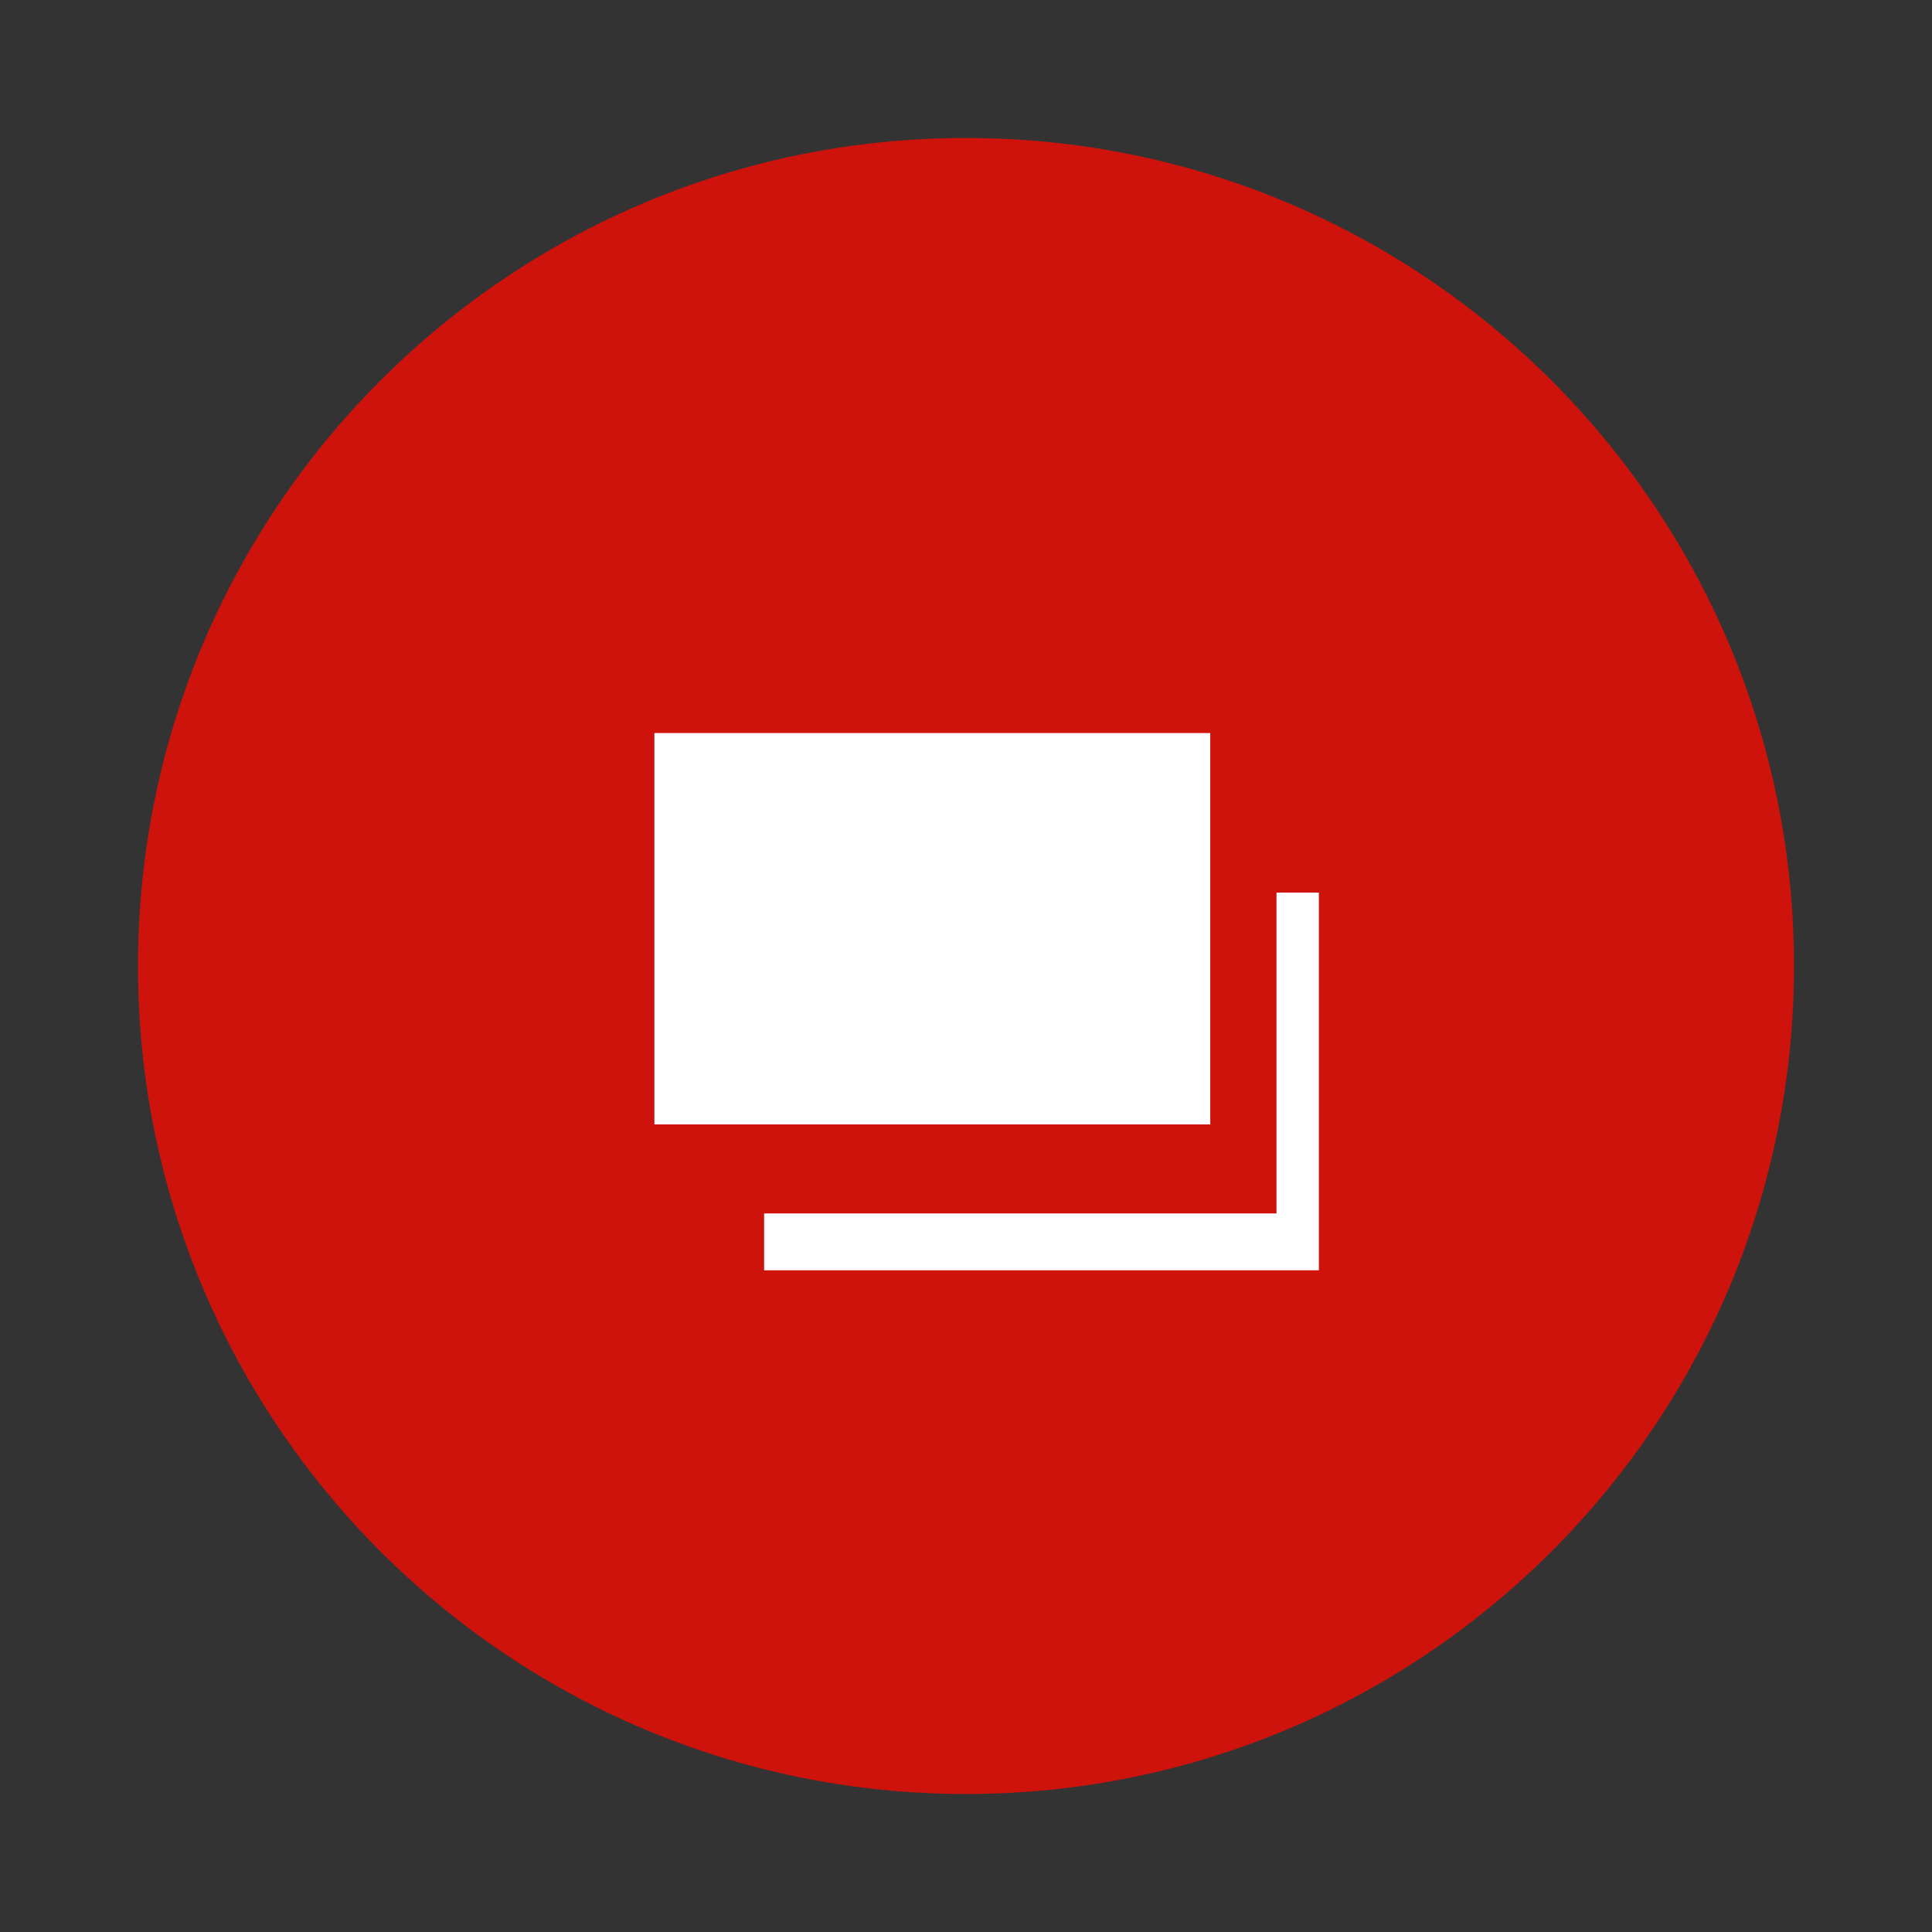
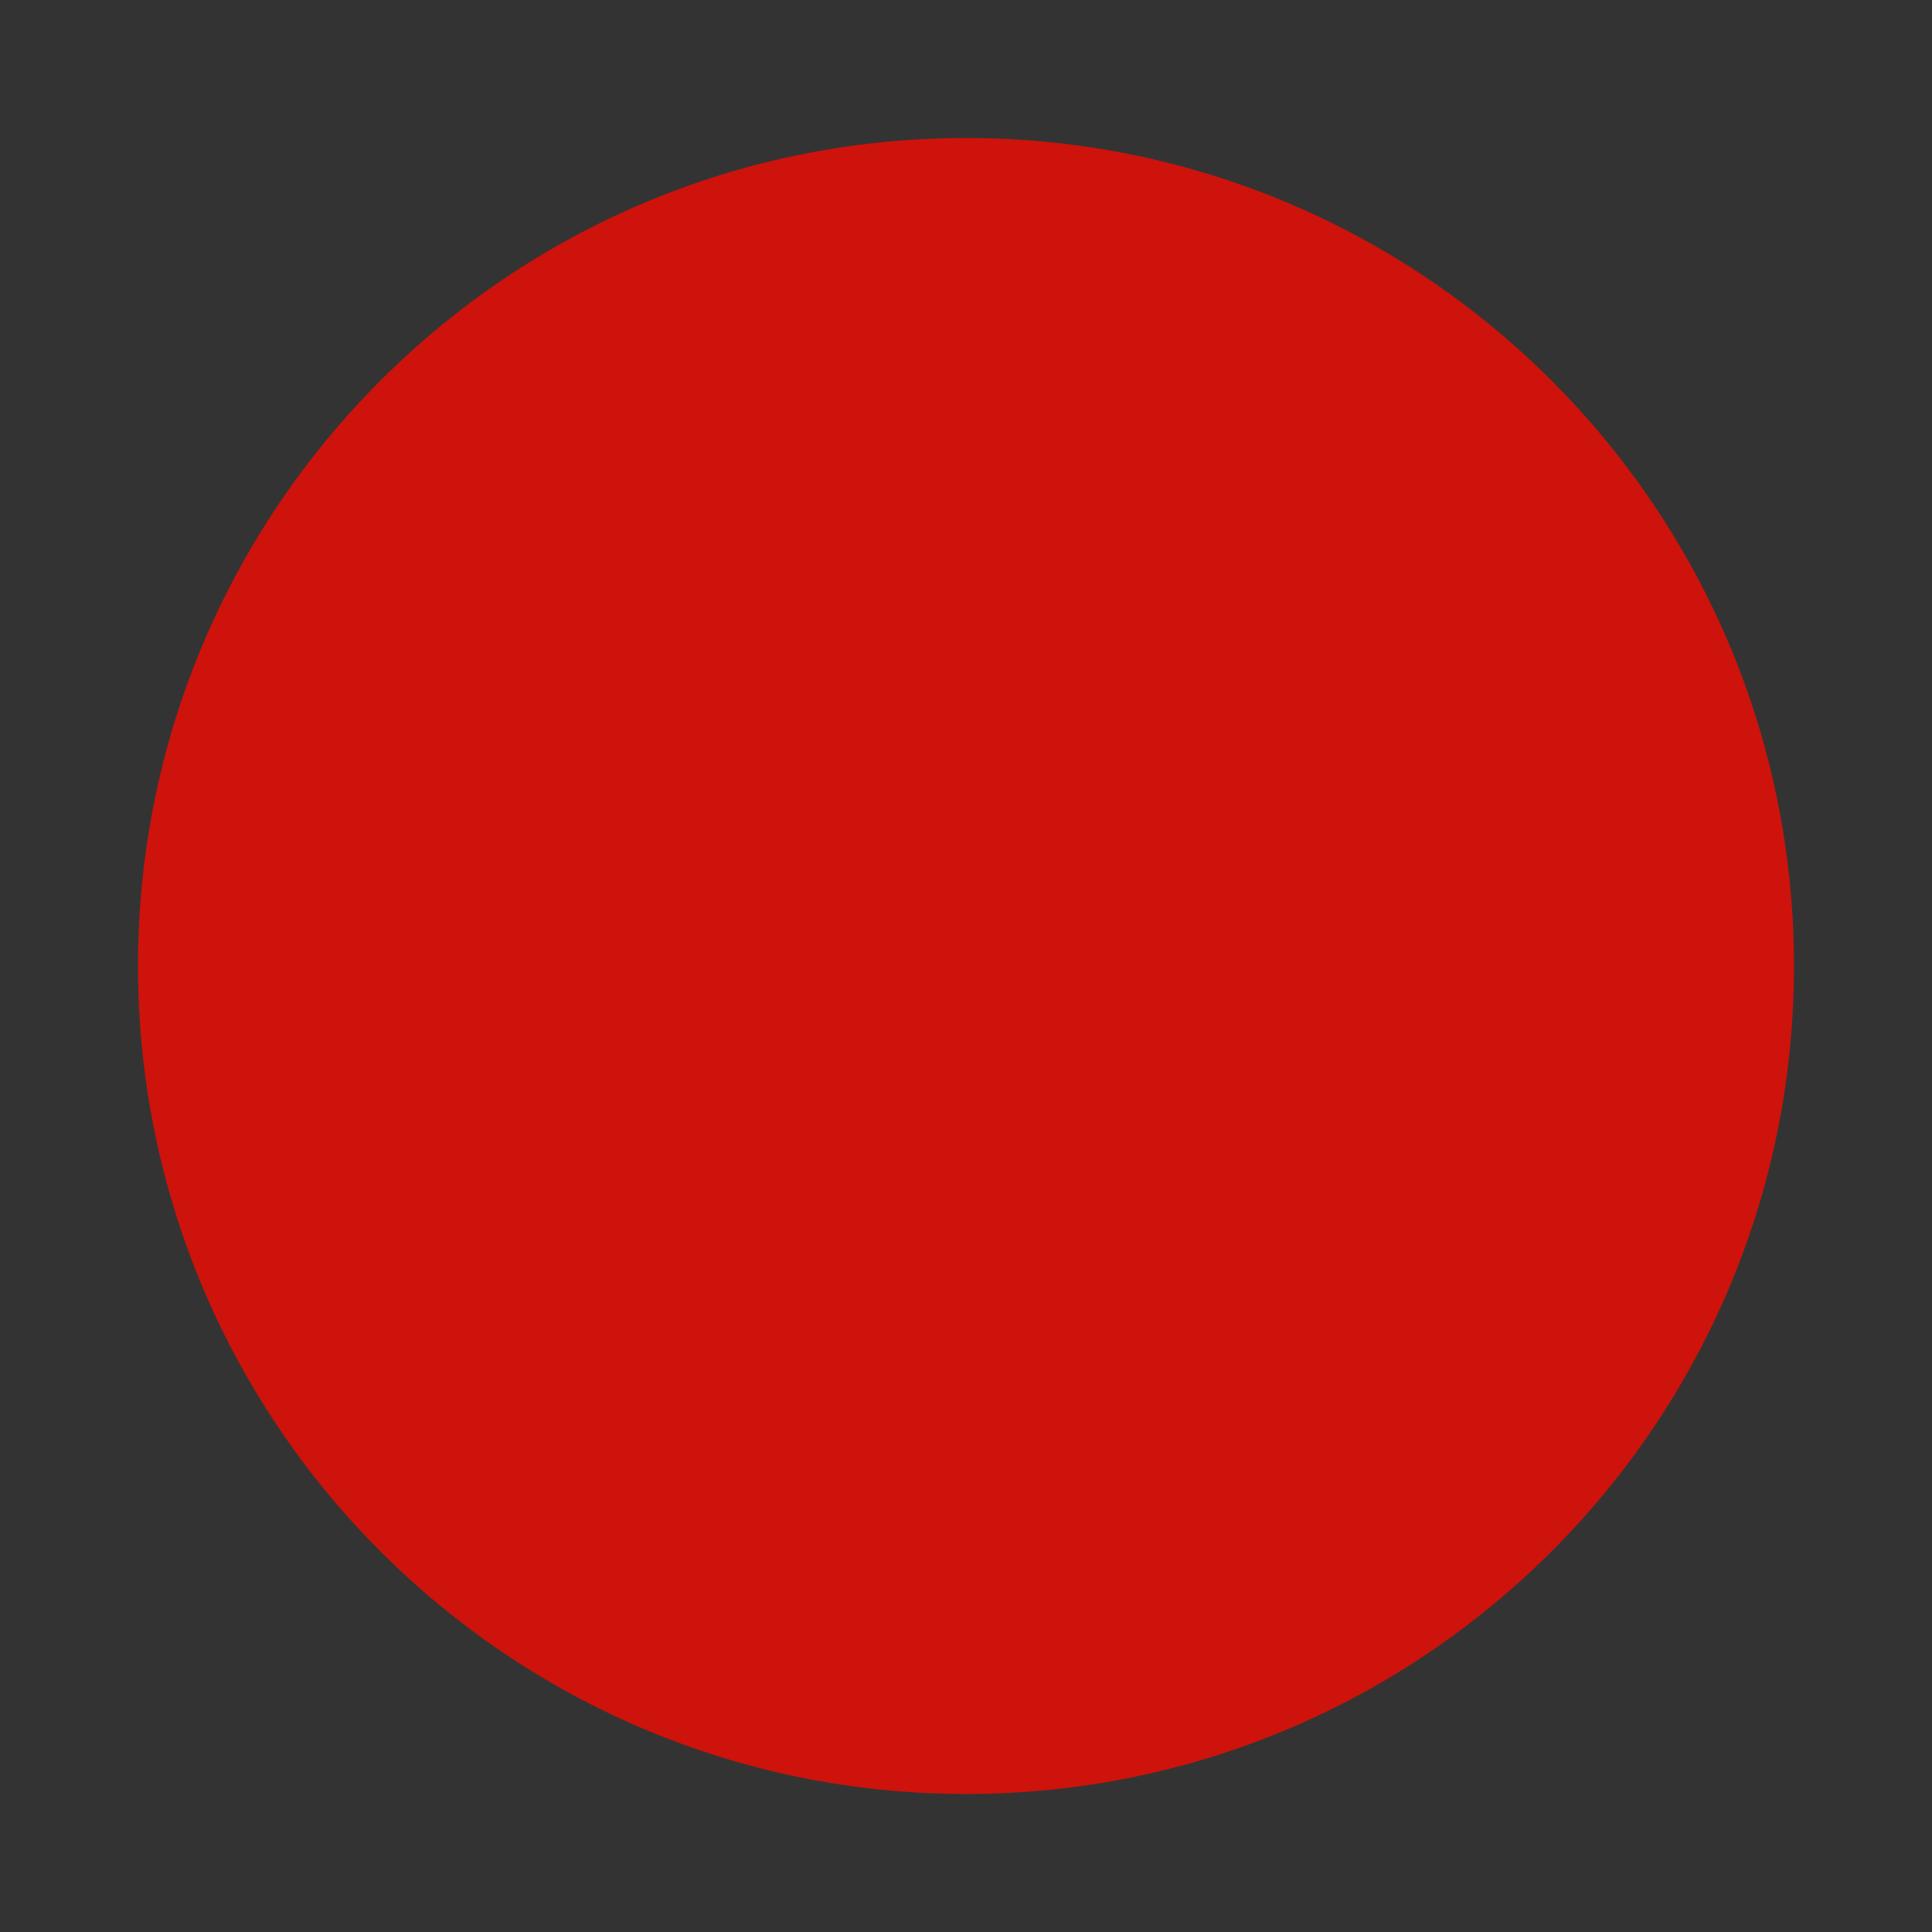
<svg xmlns="http://www.w3.org/2000/svg" width="14" height="14" viewBox="0 0 14 14" fill="none">
  <rect x="0" y="0" width="14" height="14" fill="#333333" stroke="none" />
  <g clip-path="url(#clip0_2641_2649)">
    <path d="M7 13C10.314 13 13 10.314 13 7C13 3.686 10.314 1 7 1C3.686 1 1 3.686 1 7C1 10.314 3.686 13 7 13Z" fill="#CD130B" />
-     <path d="M8.77 5.312H4.742V8.148H8.77V5.312Z" fill="white" />
-     <path d="M9.25 6.468V8.793H5.537V9.205H9.557V6.468H9.25Z" fill="white" />
  </g>
  <defs>
    <clipPath id="clip0_2641_2649">
      <rect width="12" height="12" fill="white" transform="translate(1 1)" />
    </clipPath>
  </defs>
</svg>